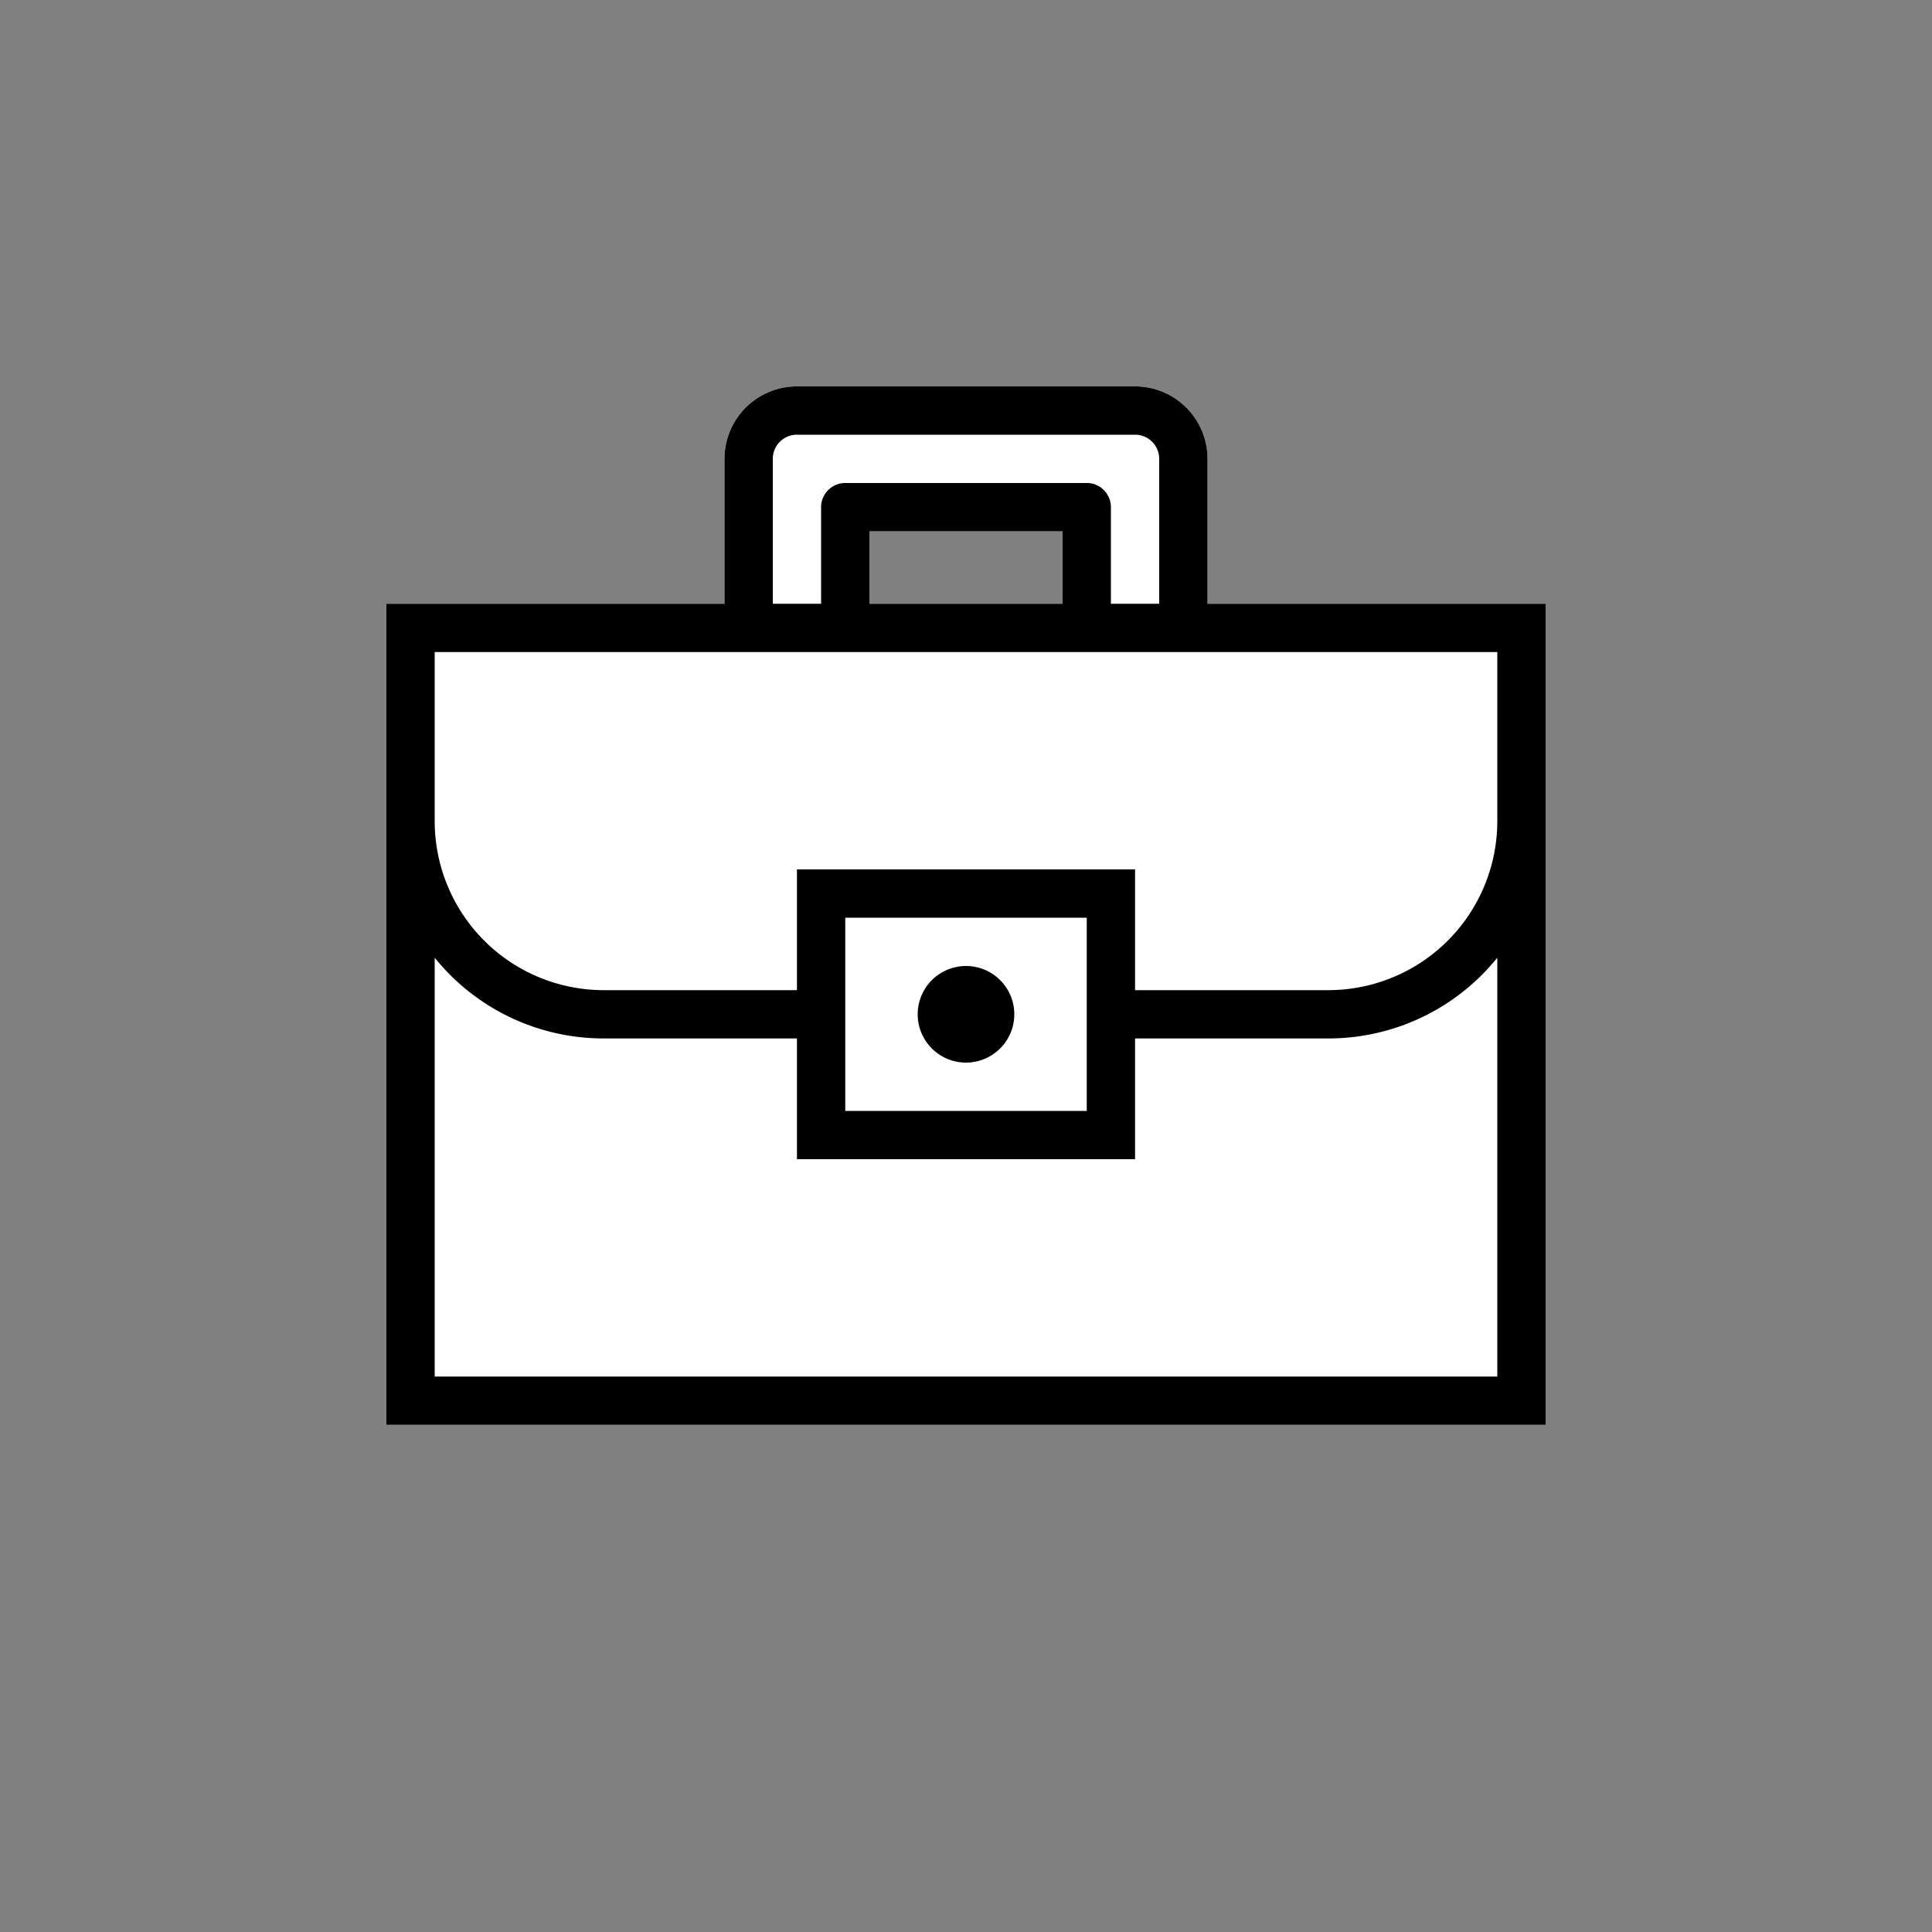
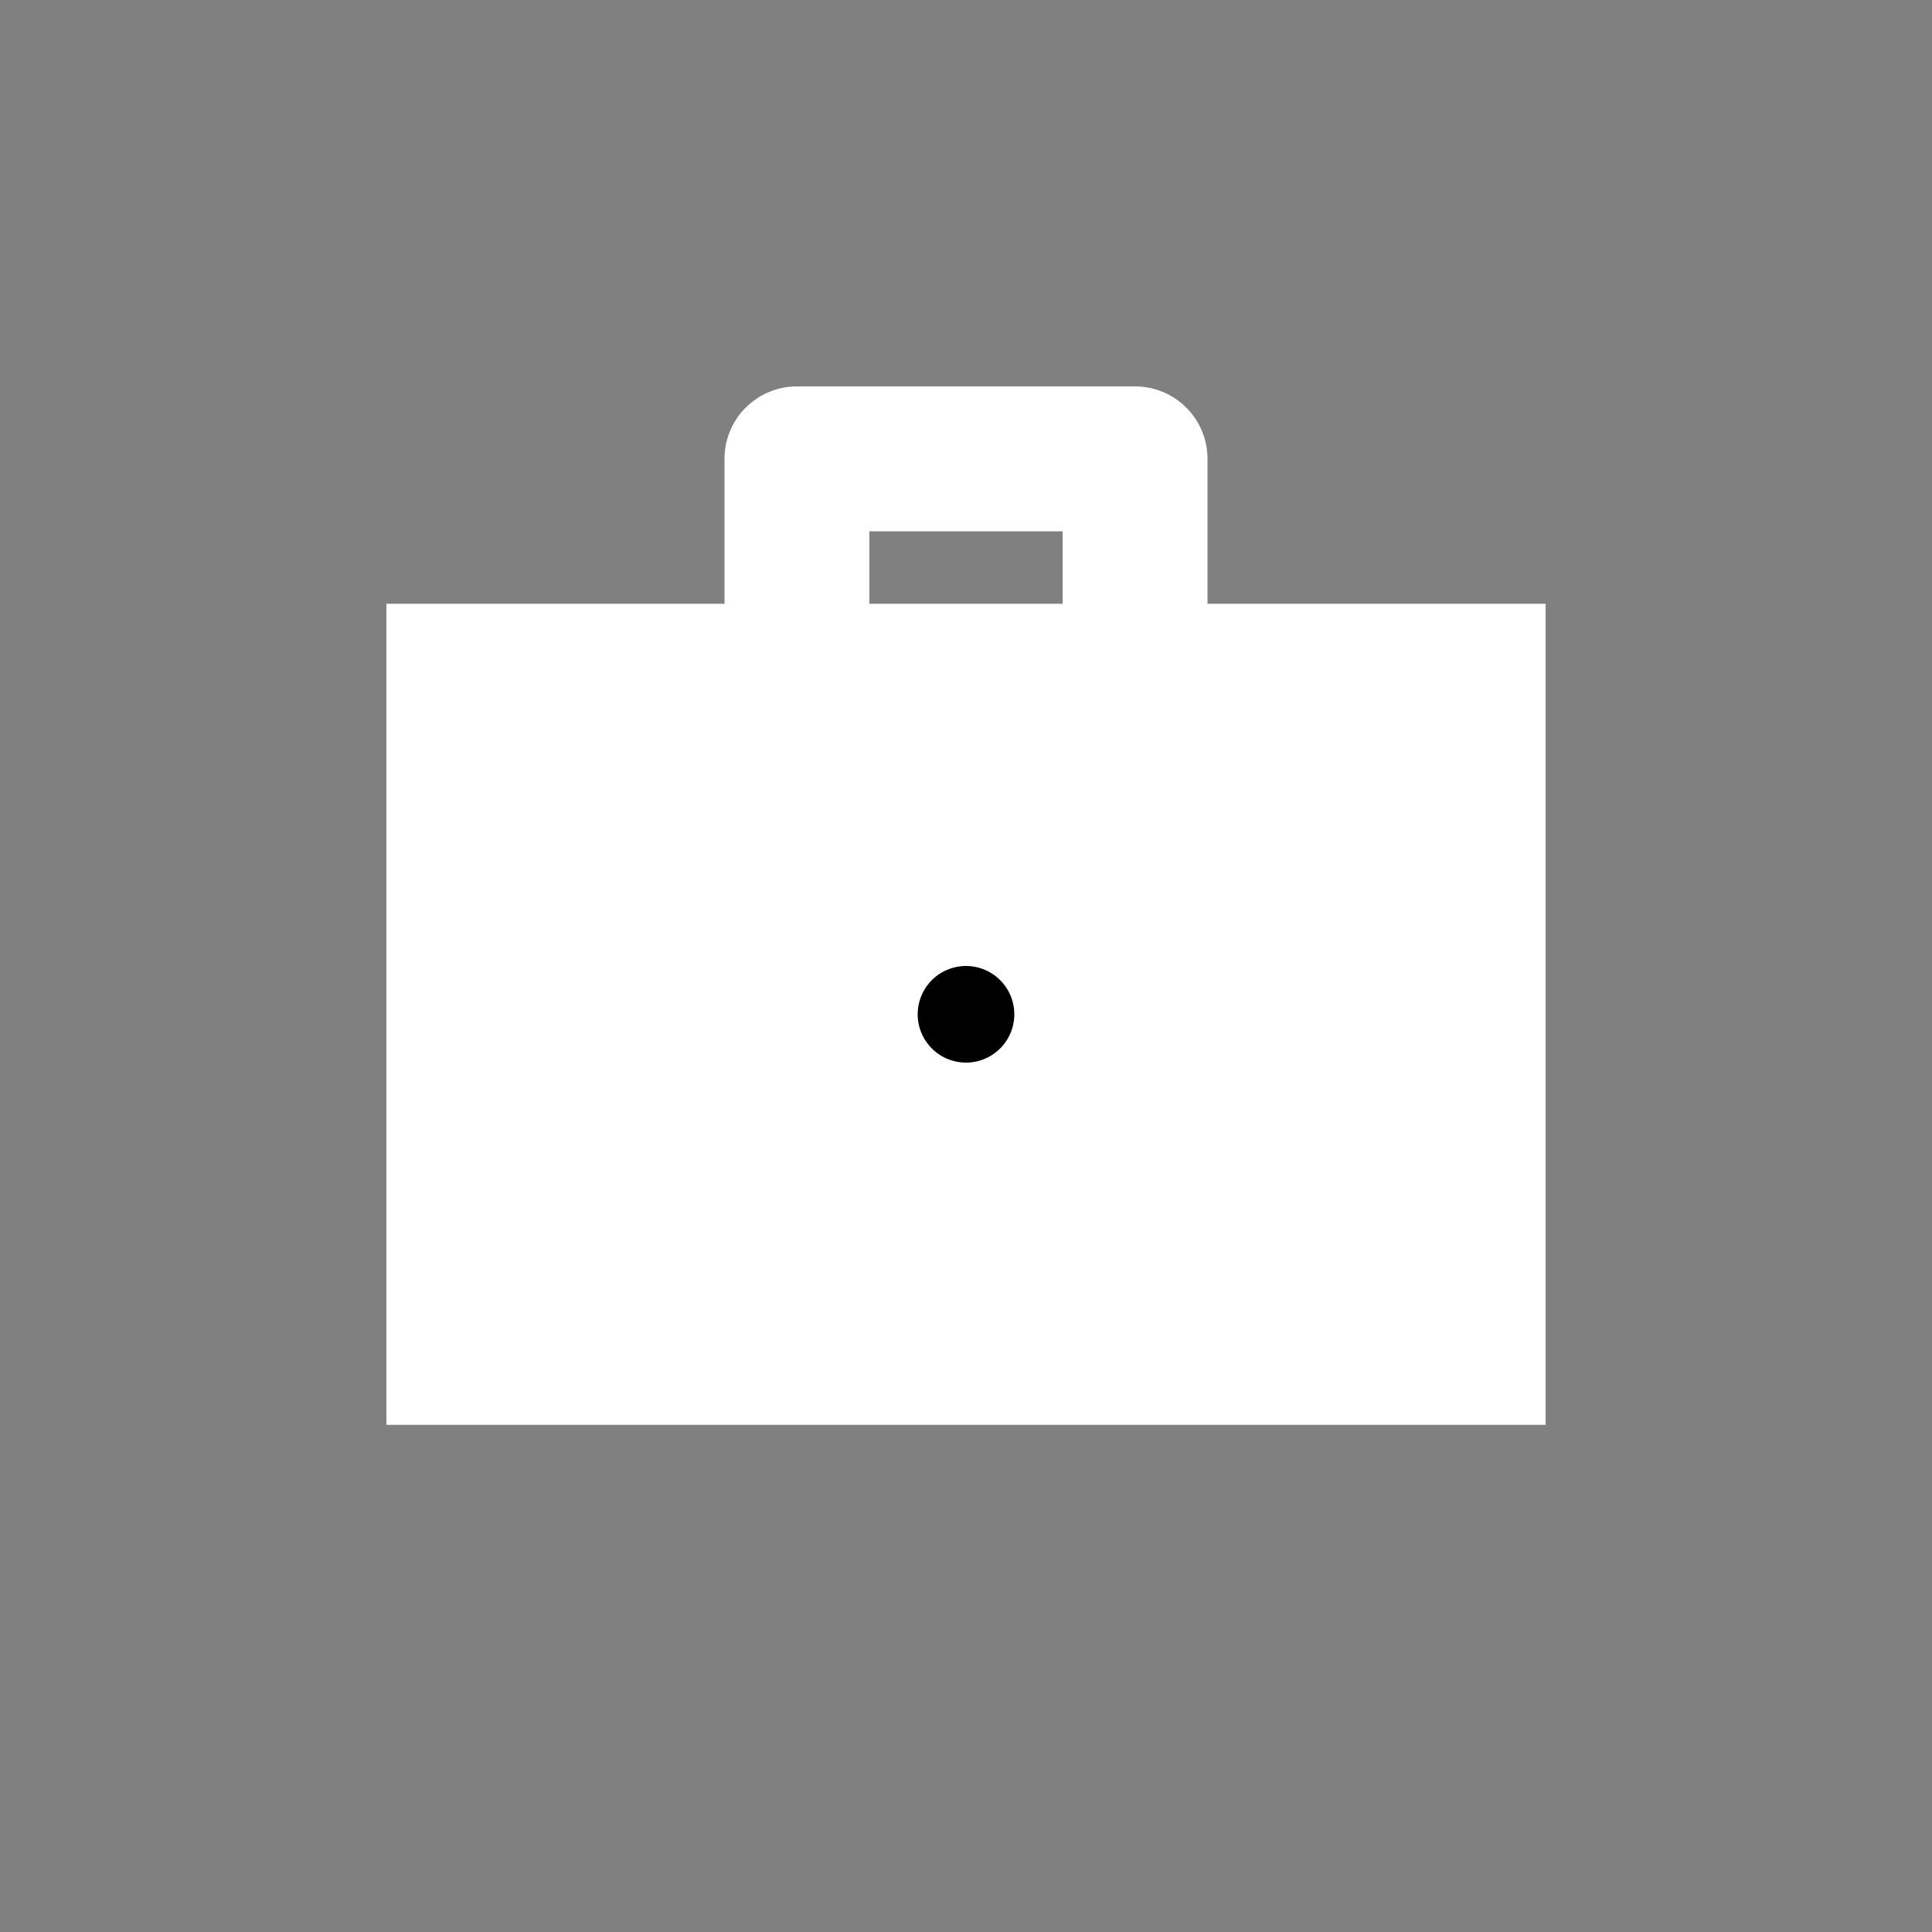
<svg xmlns="http://www.w3.org/2000/svg" width="80" height="80" fill="currentColor" viewBox="0 0 80 80">
  <rect x="0" y="0" width="80" height="80" fill="#808080" stroke="none" />
  <path fill="#fff" d="M30 19a3 3 0 0 1 3-3h14a3 3 0 0 1 3 3v6h14v34H16V25h14v-6Zm6 6h8v-3h-8v3Z" />
-   <path fill="#000" d="M40 44a2 2 0 1 0 0-4 2 2 0 0 0 0 4Z" />
-   <path fill="#000" d="M30 19a3 3 0 0 1 3-3h14a3 3 0 0 1 3 3v6h14v34H16V25h14v-6Zm17-1H33a1 1 0 0 0-1 1v6h2v-4a1 1 0 0 1 1-1h10a1 1 0 0 1 1 1v4h2v-6a1 1 0 0 0-1-1Zm-11 7h8v-3h-8v3Zm26 2H18v7a7 7 0 0 0 7 7h8v-5h14v5h8a7 7 0 0 0 7-7v-7ZM25 43a8.983 8.983 0 0 1-7-3.343V57h44V39.657A8.983 8.983 0 0 1 55 43h-8v5H33v-5h-8Zm10-5v8h10v-8H35Z" />
+   <path fill="#000" d="M40 44a2 2 0 1 0 0-4 2 2 0 0 0 0 4" />
</svg>